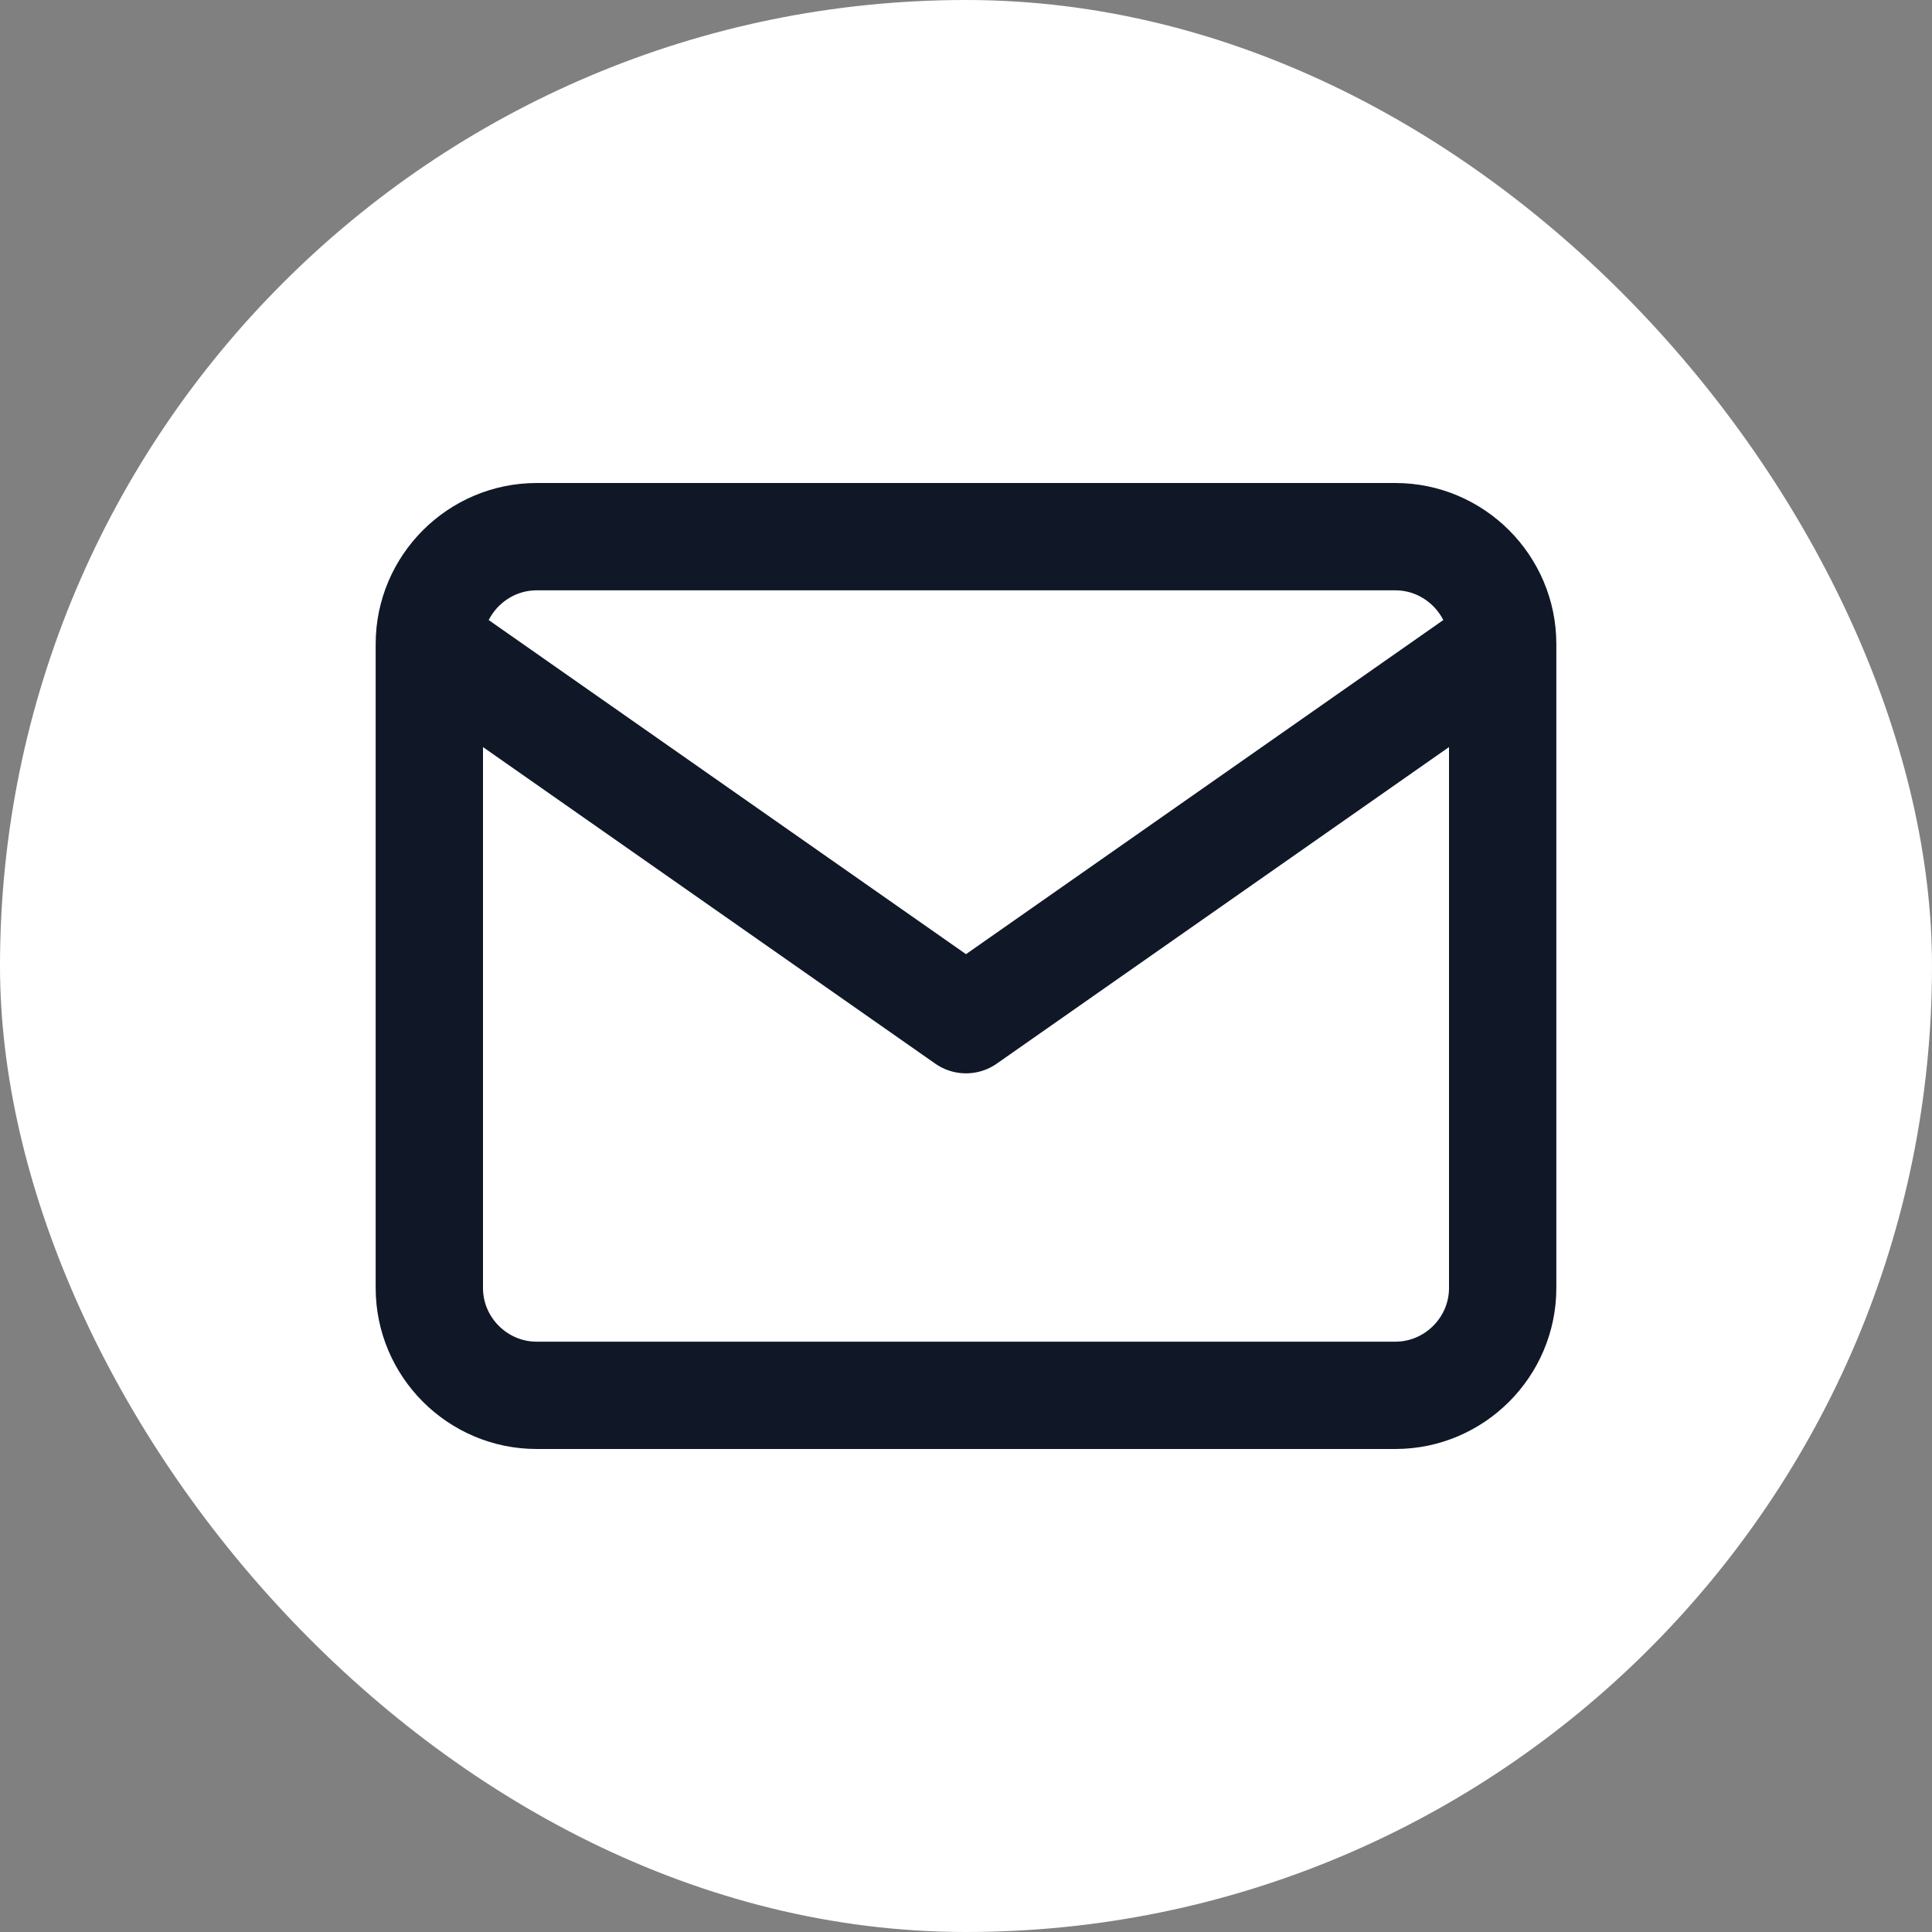
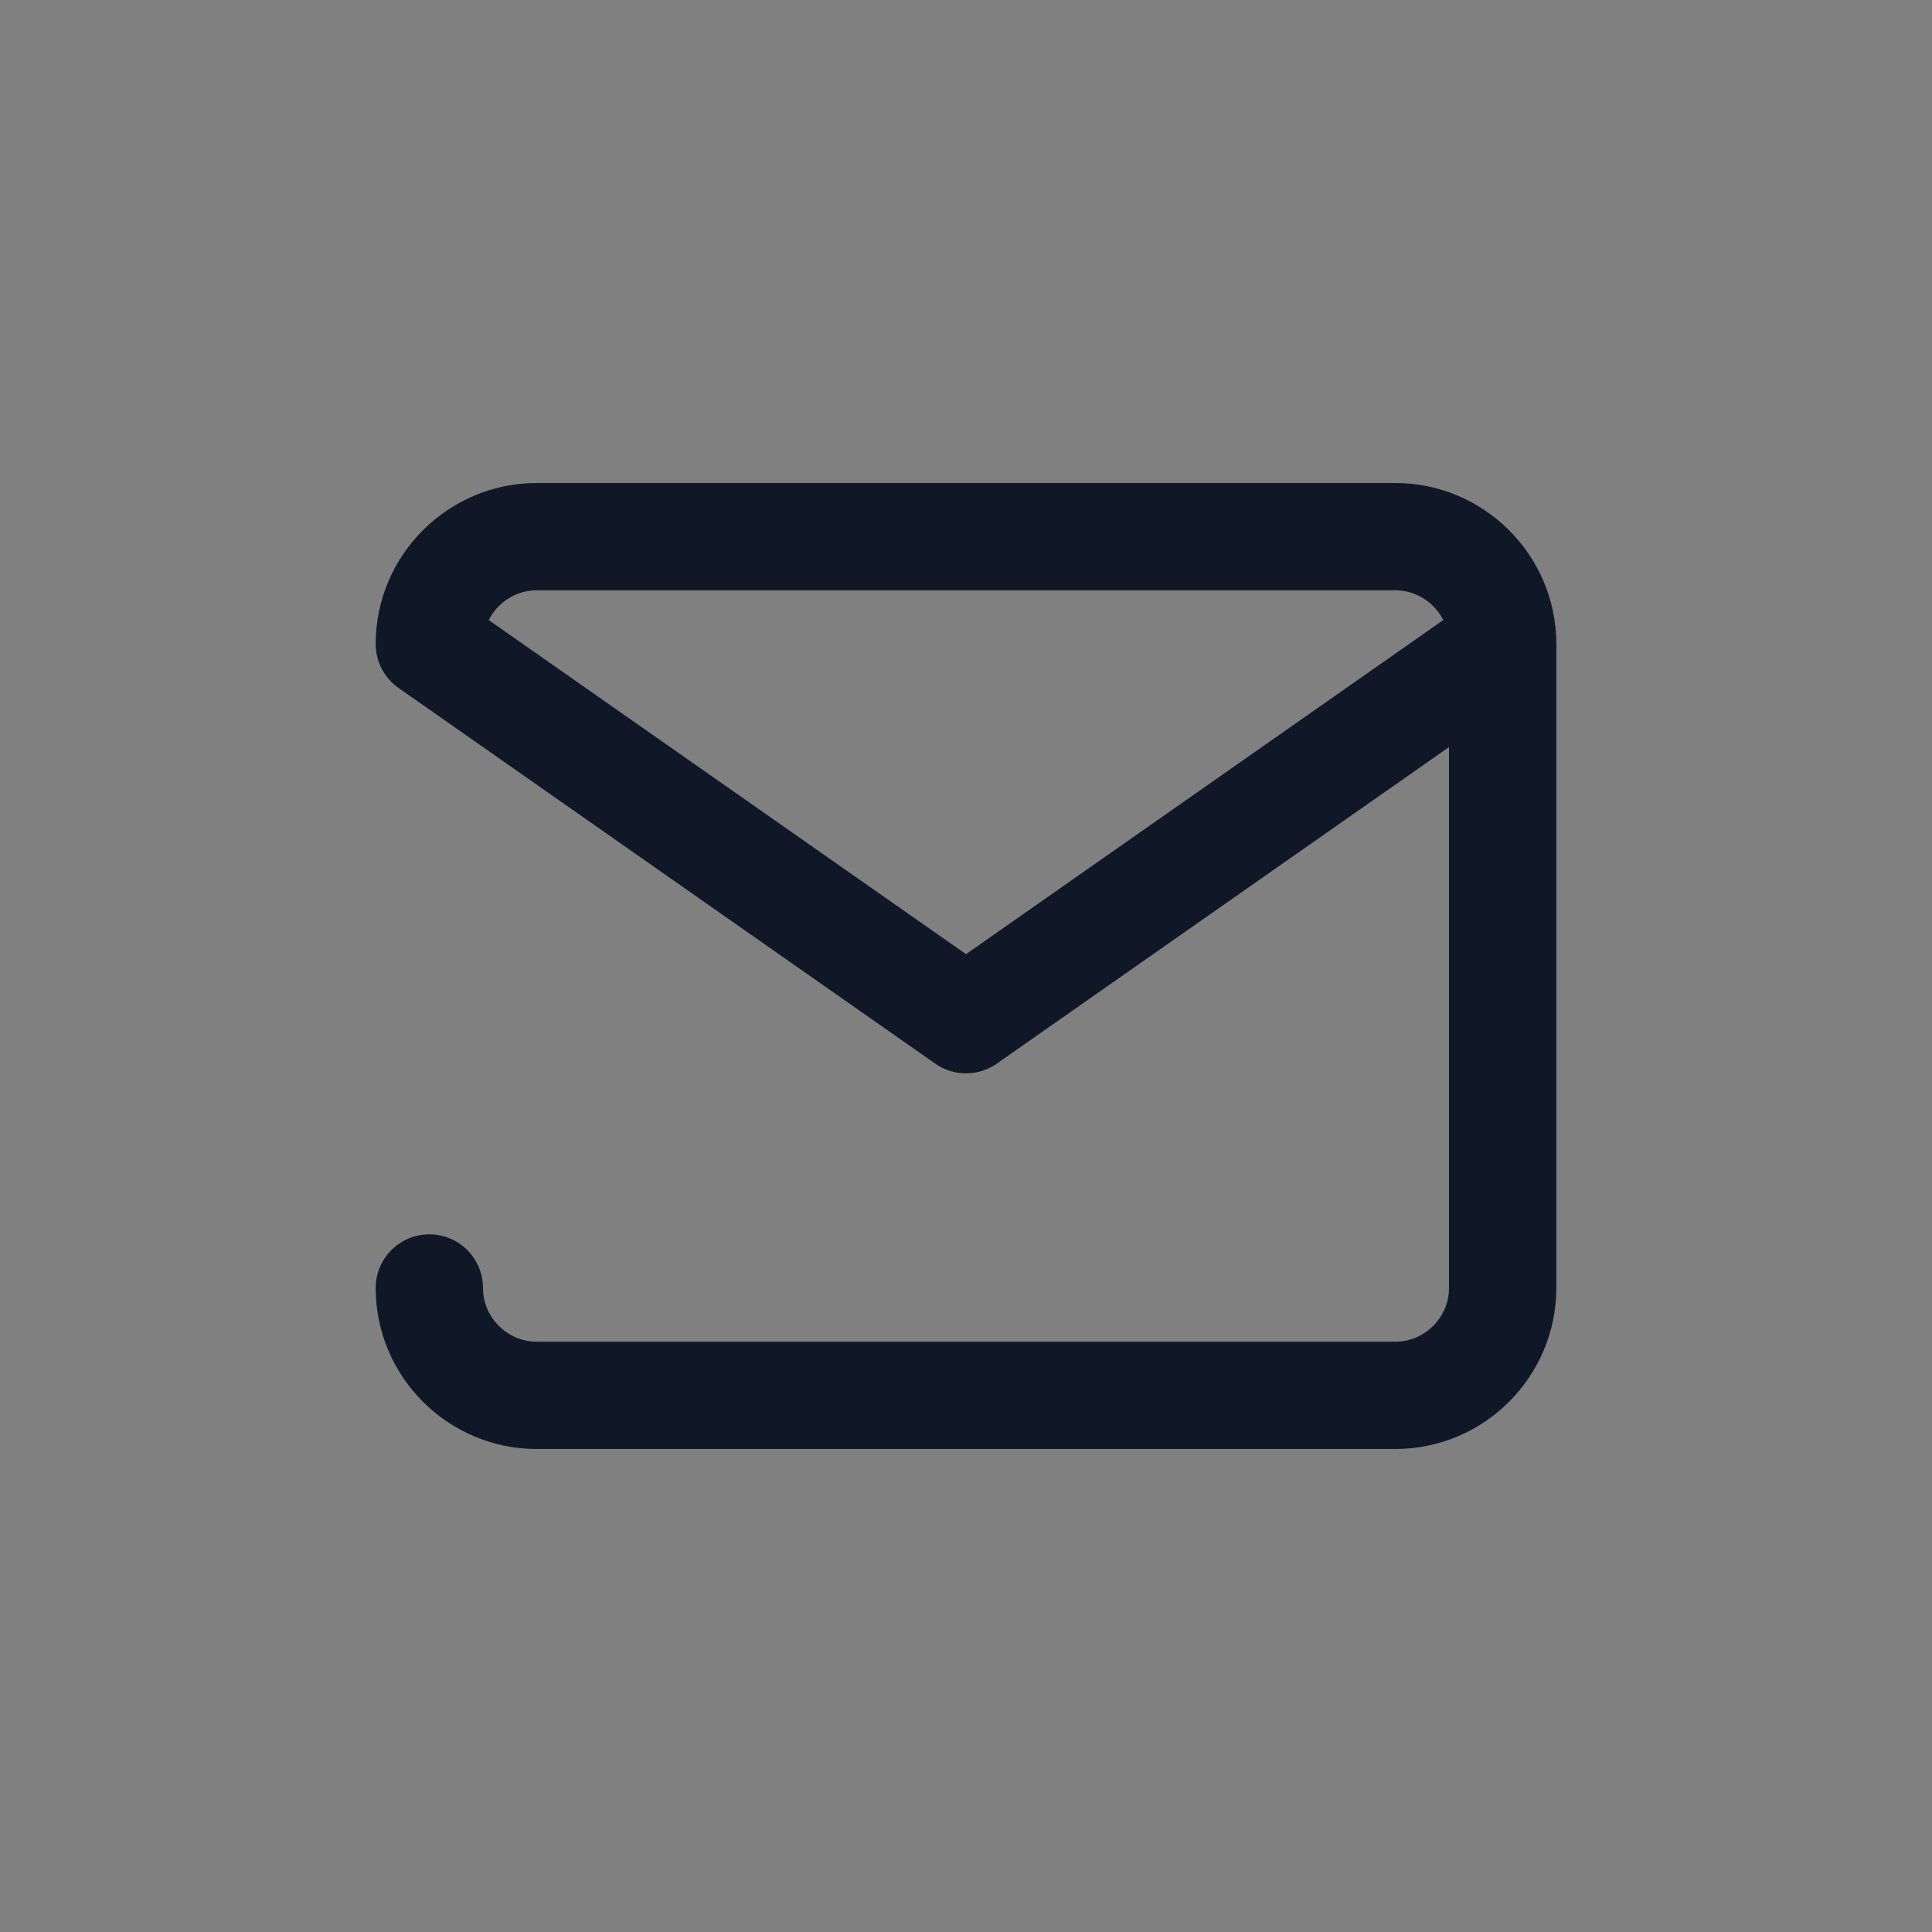
<svg xmlns="http://www.w3.org/2000/svg" width="36" height="36" viewBox="0 0 36 36" fill="none">
  <rect x="0" y="0" width="36" height="36" fill="#808080" stroke="none" />
-   <rect width="36" height="36" rx="18" fill="white" />
-   <path d="M28 12C28 10.9 27.1 10 26 10H10C8.9 10 8 10.9 8 12M28 12V24C28 25.1 27.1 26 26 26H10C8.9 26 8 25.1 8 24V12M28 12L18 19L8 12" stroke="#101828" stroke-width="2" stroke-linecap="round" stroke-linejoin="round" />
+   <path d="M28 12C28 10.9 27.1 10 26 10H10C8.9 10 8 10.9 8 12M28 12V24C28 25.1 27.1 26 26 26H10C8.9 26 8 25.1 8 24M28 12L18 19L8 12" stroke="#101828" stroke-width="2" stroke-linecap="round" stroke-linejoin="round" />
</svg>